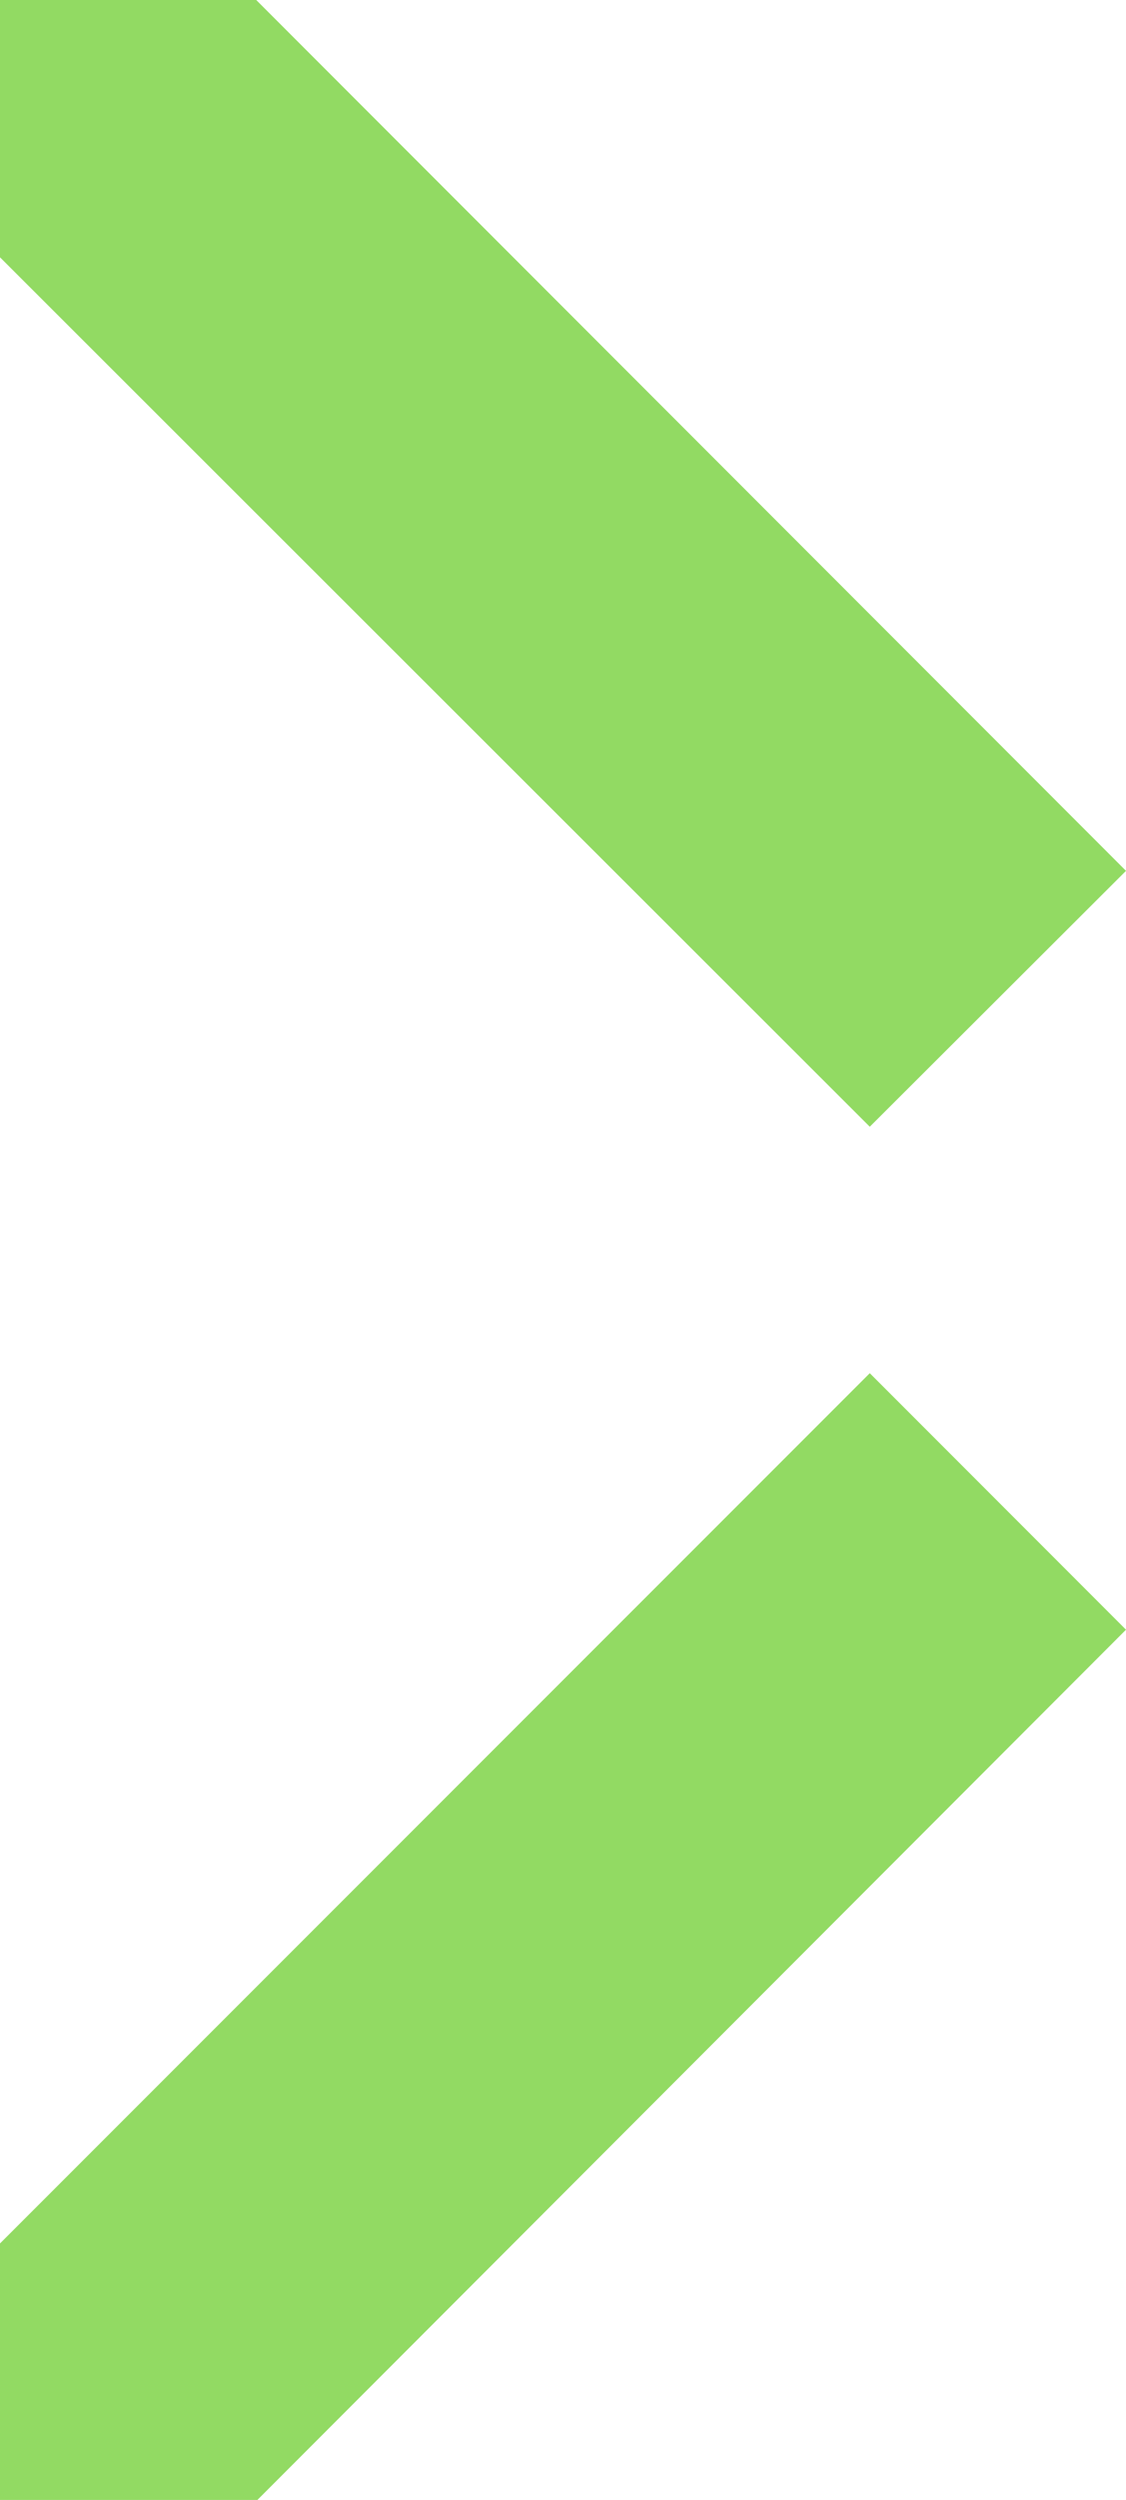
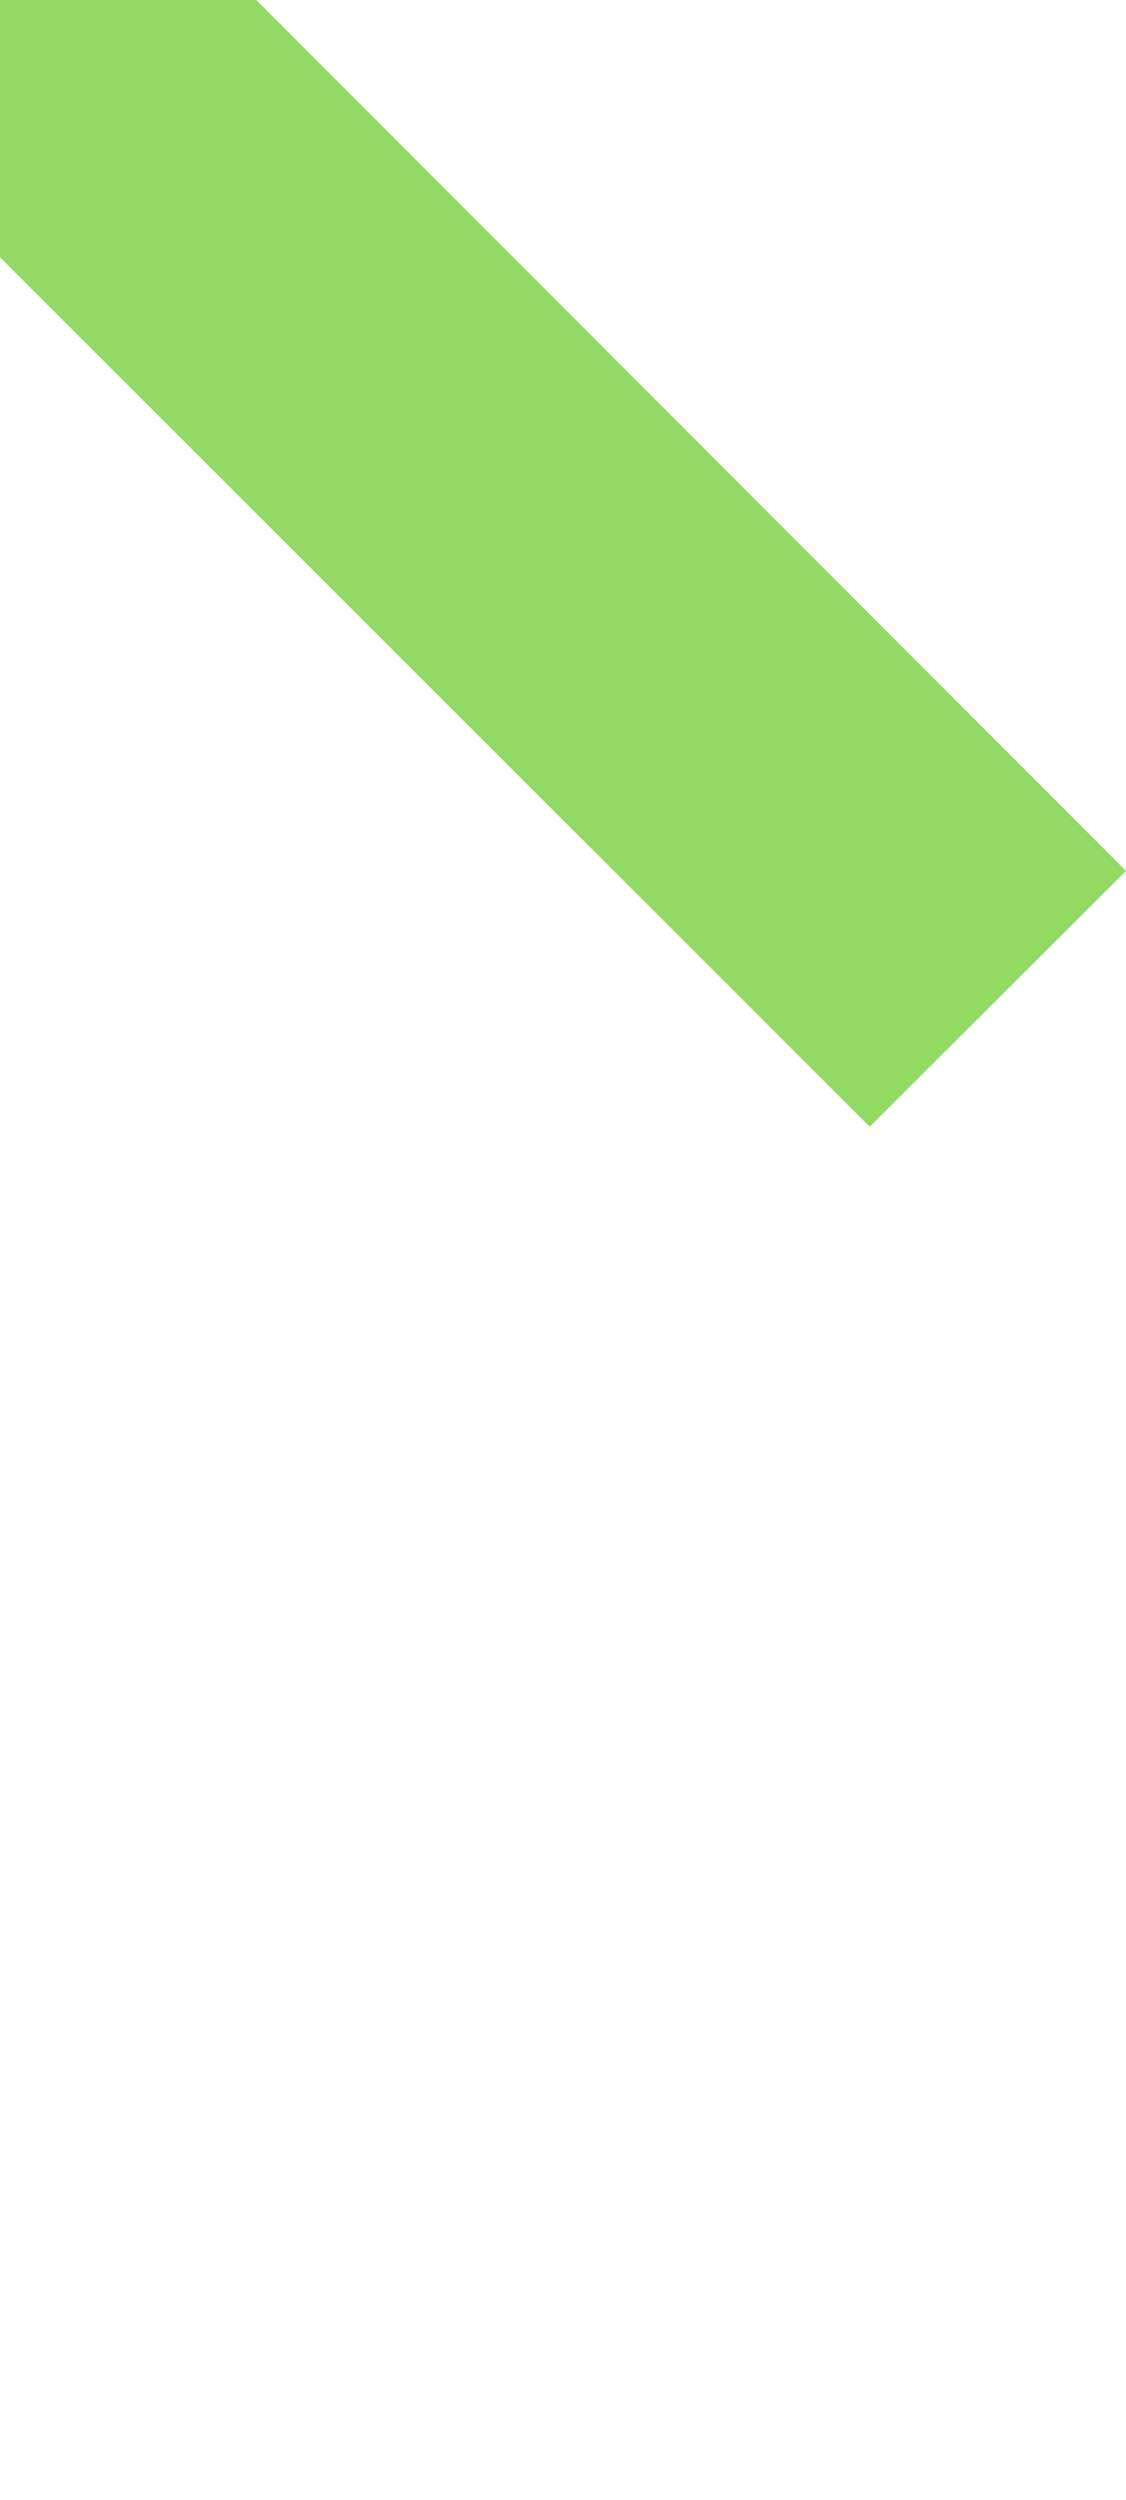
<svg xmlns="http://www.w3.org/2000/svg" width="128" height="284" viewBox="0 0 128 284" fill="none">
-   <path d="M0 254.863V284H29.262L128 185.138L98.873 156L0 254.863Z" fill="#92DA63" />
  <path d="M0 0V29.232L98.873 128L128 98.93L29.128 0H0Z" fill="#92DA63" />
</svg>